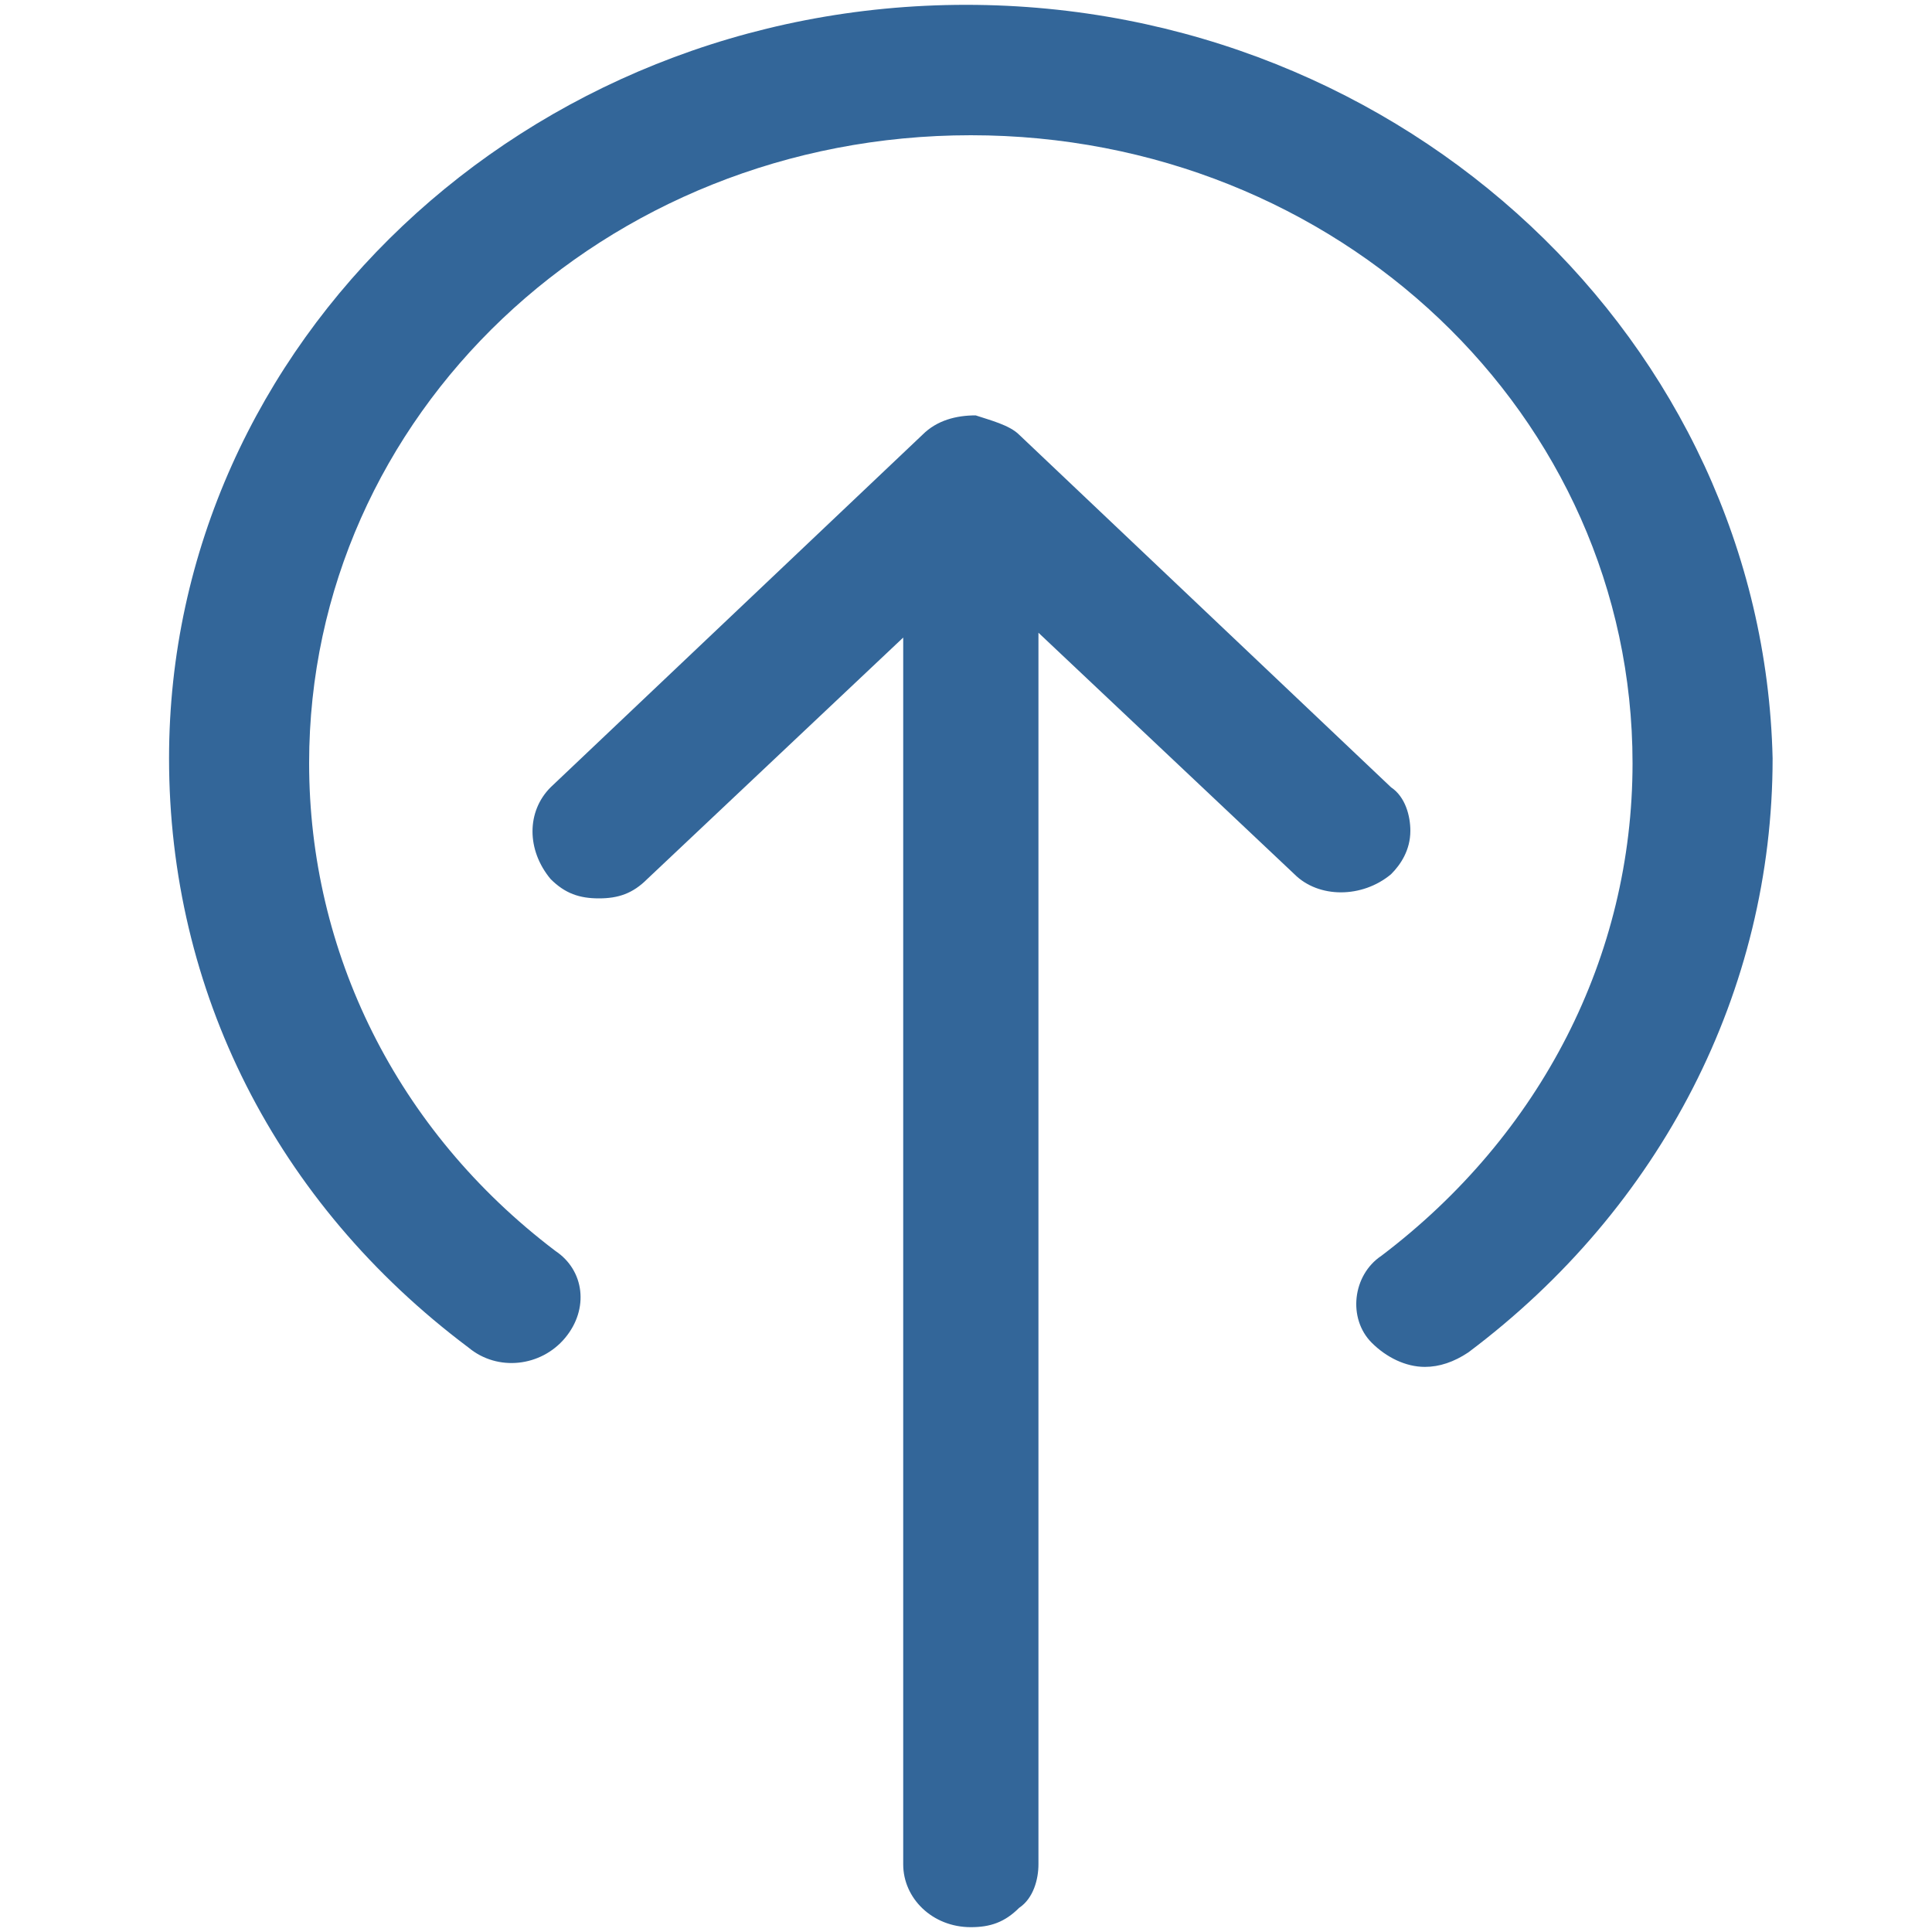
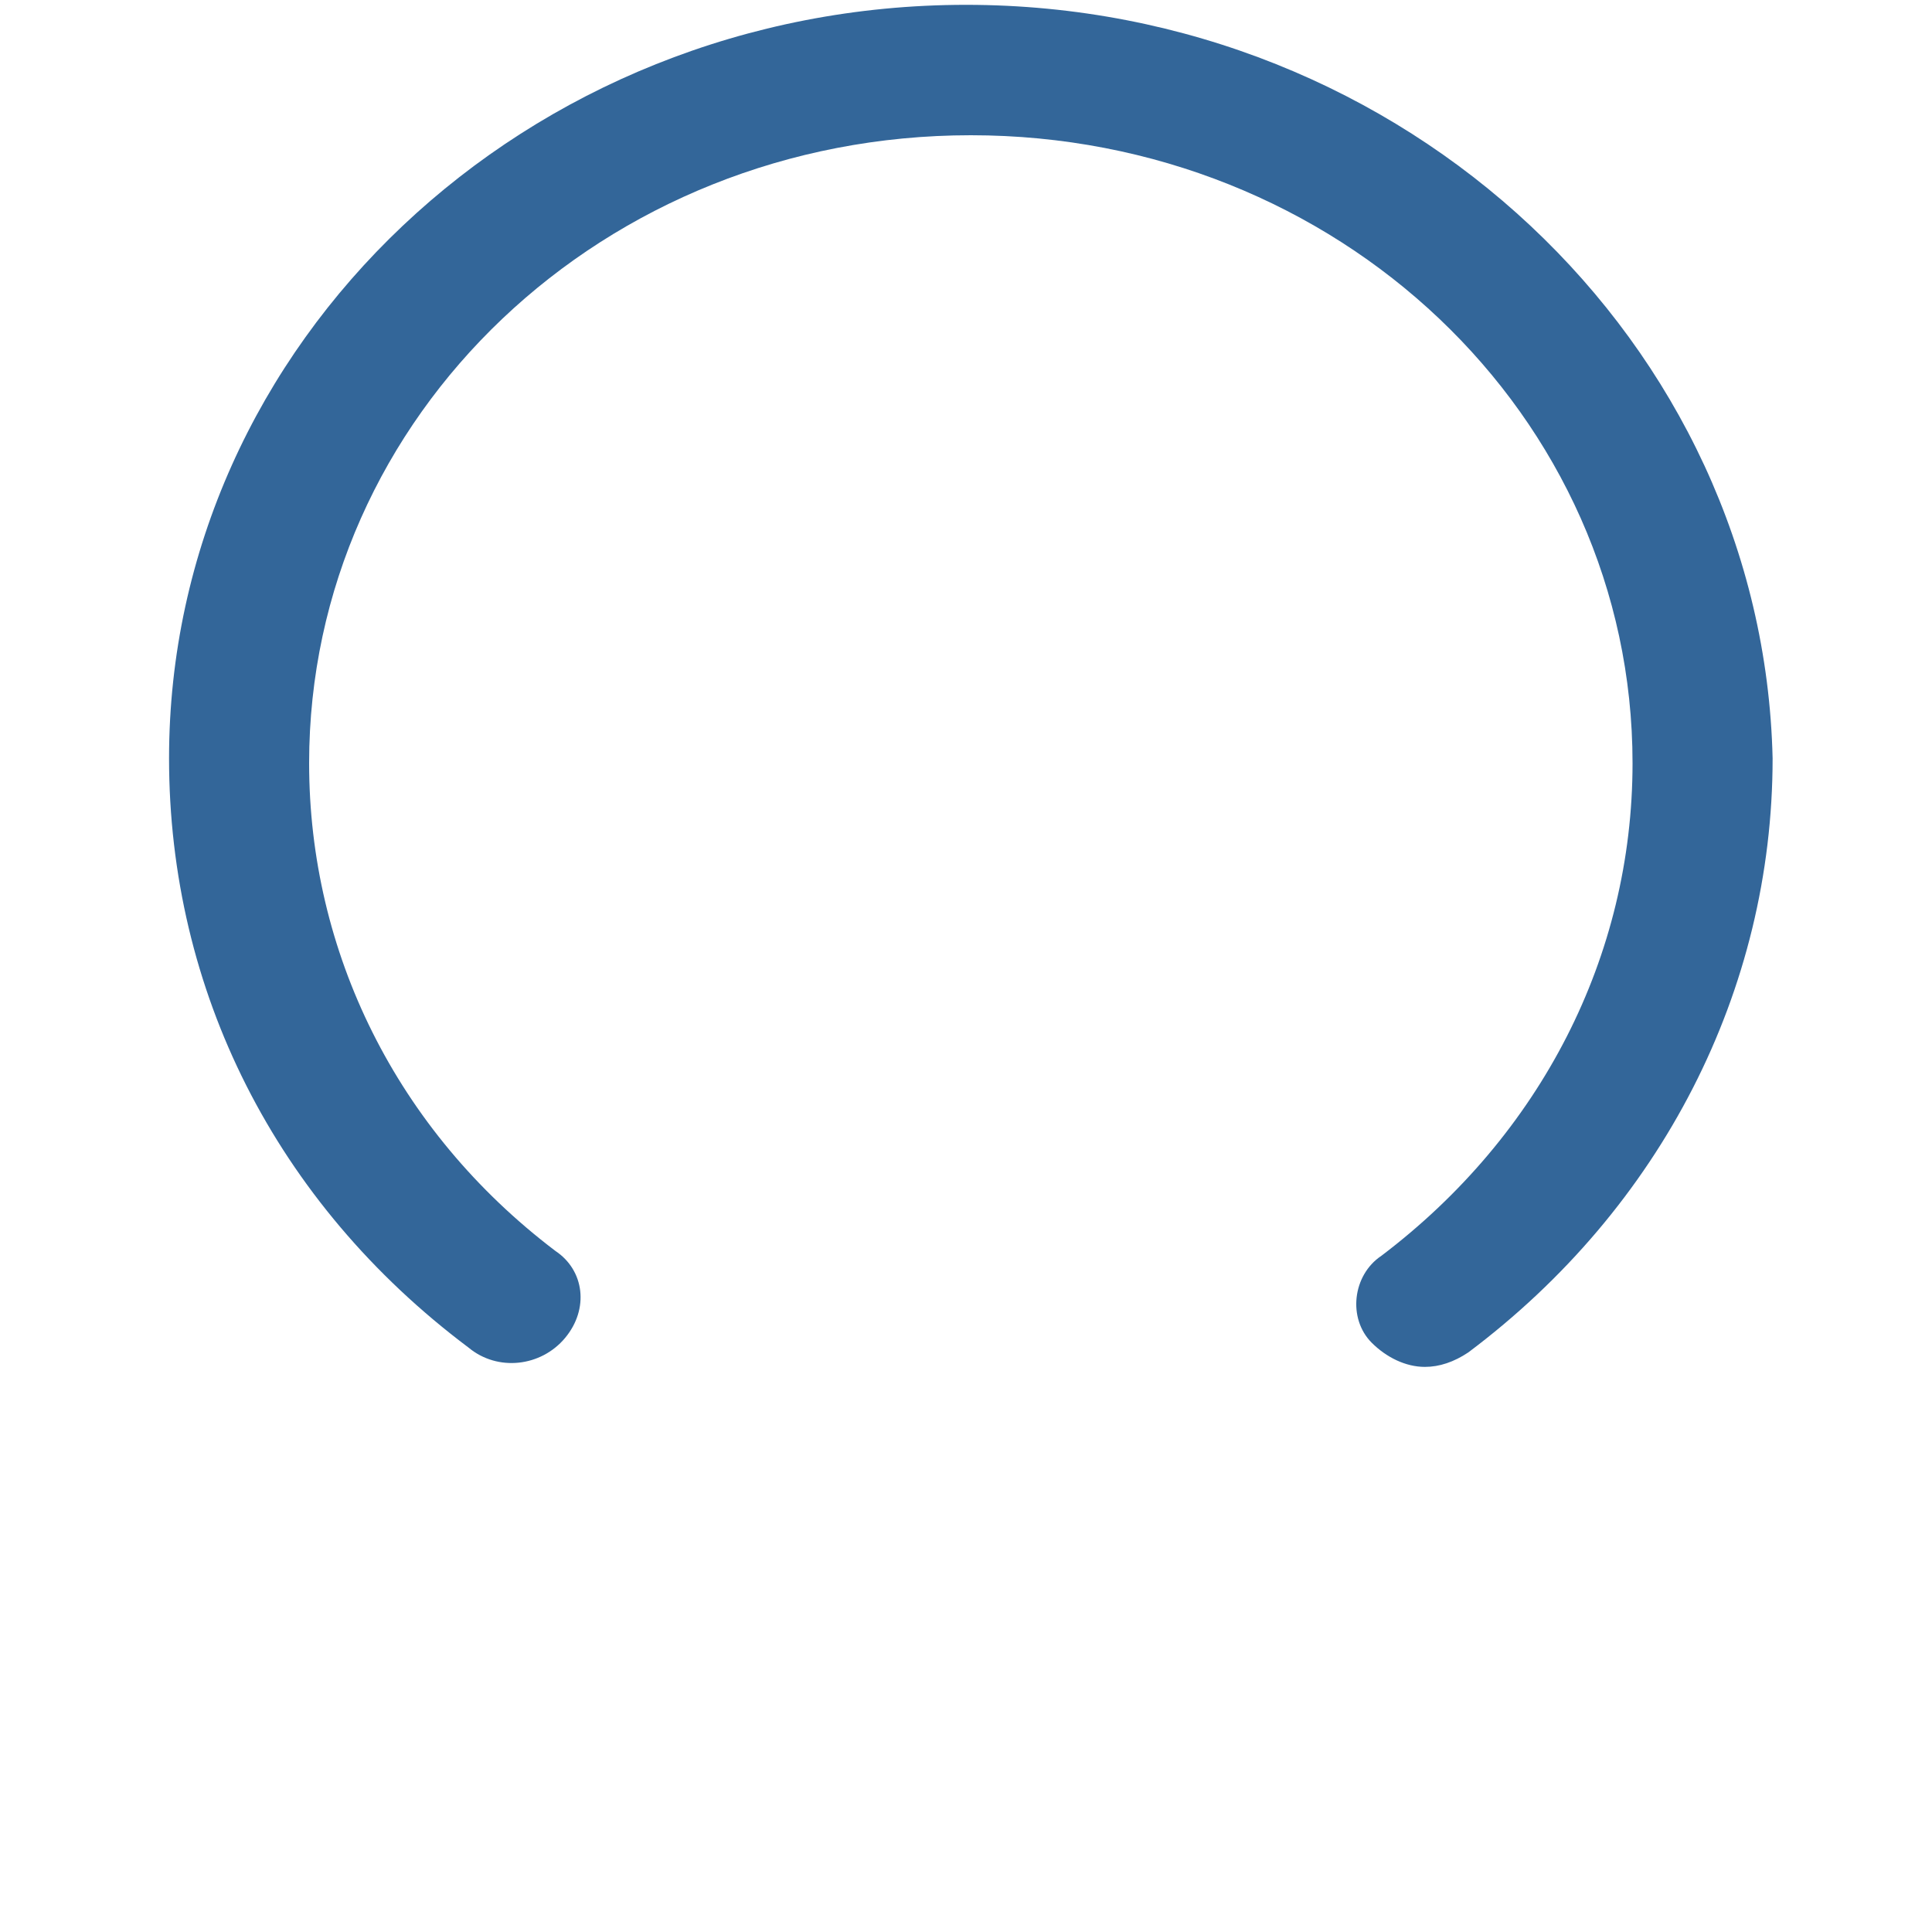
<svg xmlns="http://www.w3.org/2000/svg" version="1.1" id="Layer_1" x="0px" y="0px" viewBox="0 0 40 40" style="enable-background:new 0 0 40 40;" xml:space="preserve">
  <g>
-     <path style="fill:#336699;" d="M29.2,17.2c0-0.3-0.1-0.7-0.4-0.9L21.1,9c0,0,0,0,0,0c-0.2-0.2-0.6-0.3-0.9-0.4   c-0.4,0-0.8,0.1-1.1,0.4c0,0,0,0,0,0l-7.7,7.3c-0.5,0.5-0.5,1.3,0,1.9c0.3,0.3,0.6,0.4,1,0.4s0.7-0.1,1-0.4l5.3-5v25.4   c0,0.7,0.6,1.3,1.4,1.3c0.4,0,0.7-0.1,1-0.4c0.3-0.2,0.4-0.6,0.4-0.9V13.1l5.3,5c0.5,0.5,1.4,0.5,2,0C29,17.9,29.2,17.6,29.2,17.2z   " />
    <path style="fill:#336699;" d="M20,0.1c-9.1,0-16.5,7-16.5,15.6c0,4.8,2.2,9.2,6.2,12.2c0.6,0.5,1.5,0.4,2-0.2   c0.5-0.6,0.4-1.4-0.2-1.8c-3.3-2.5-5.1-6.2-5.1-10.1c0-7.2,6.1-13,13.7-13s13.7,5.8,13.7,13c0,4-1.9,7.7-5.2,10.2   c-0.6,0.4-0.7,1.3-0.2,1.8c0.3,0.3,0.7,0.5,1.1,0.5c0.3,0,0.6-0.1,0.9-0.3c4-3,6.3-7.5,6.3-12.3C36.5,7.1,29.1,0.1,20,0.1z" />
  </g>
</svg>